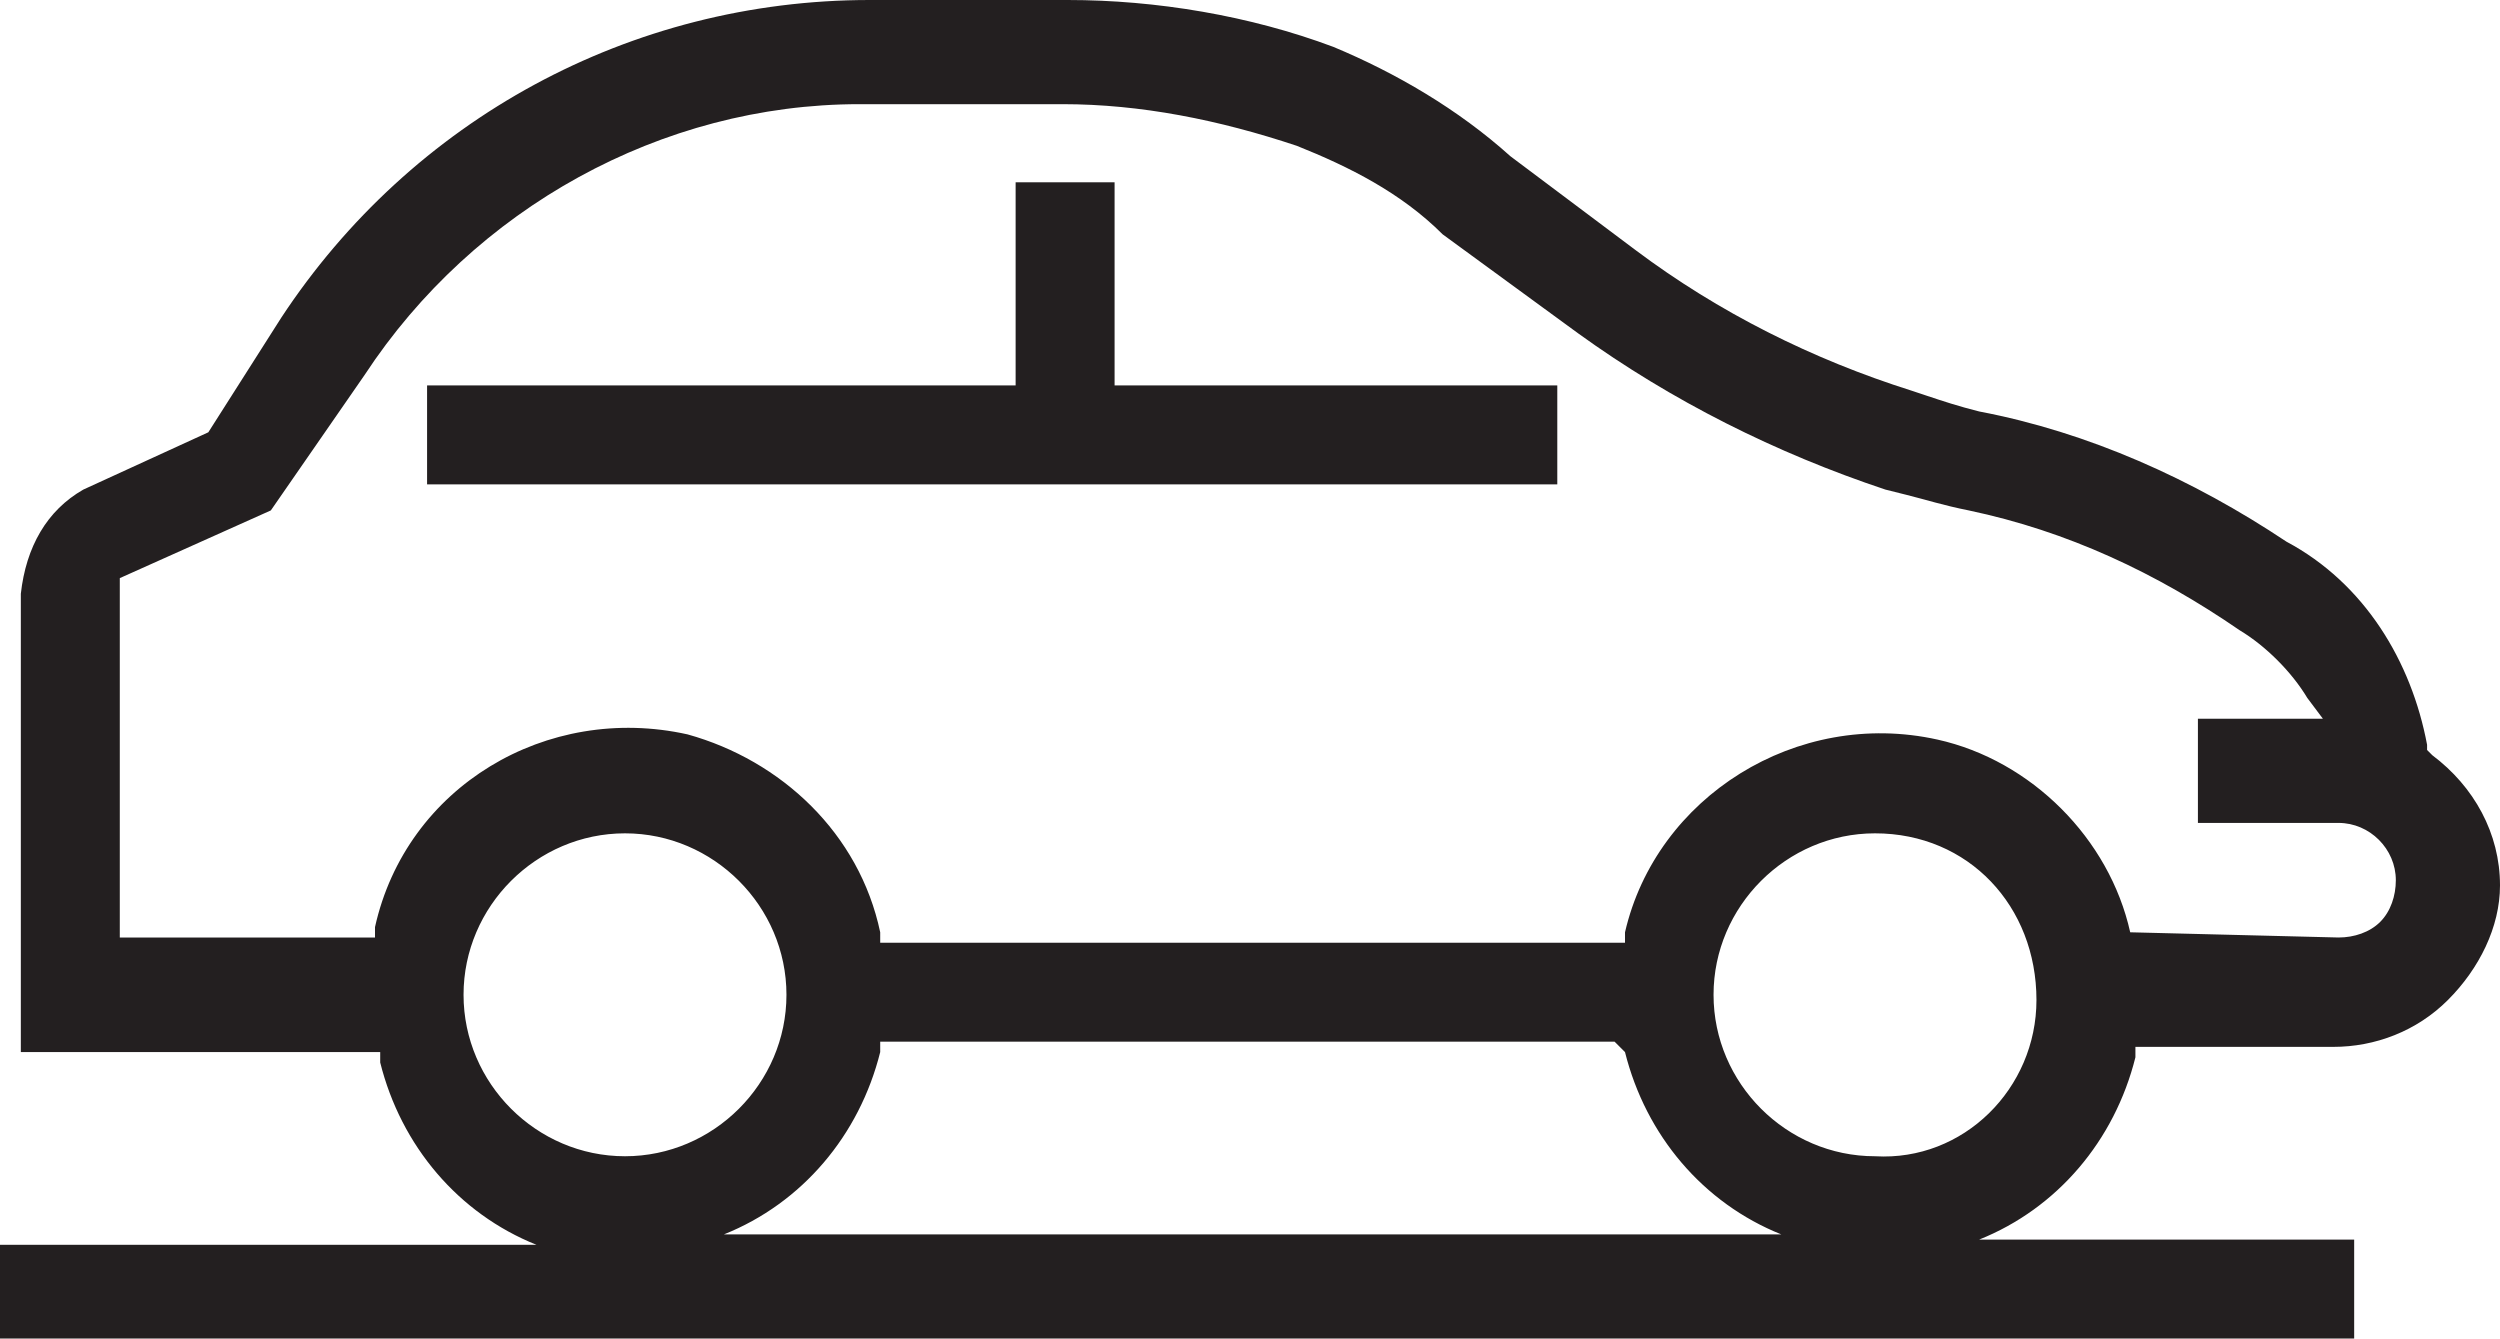
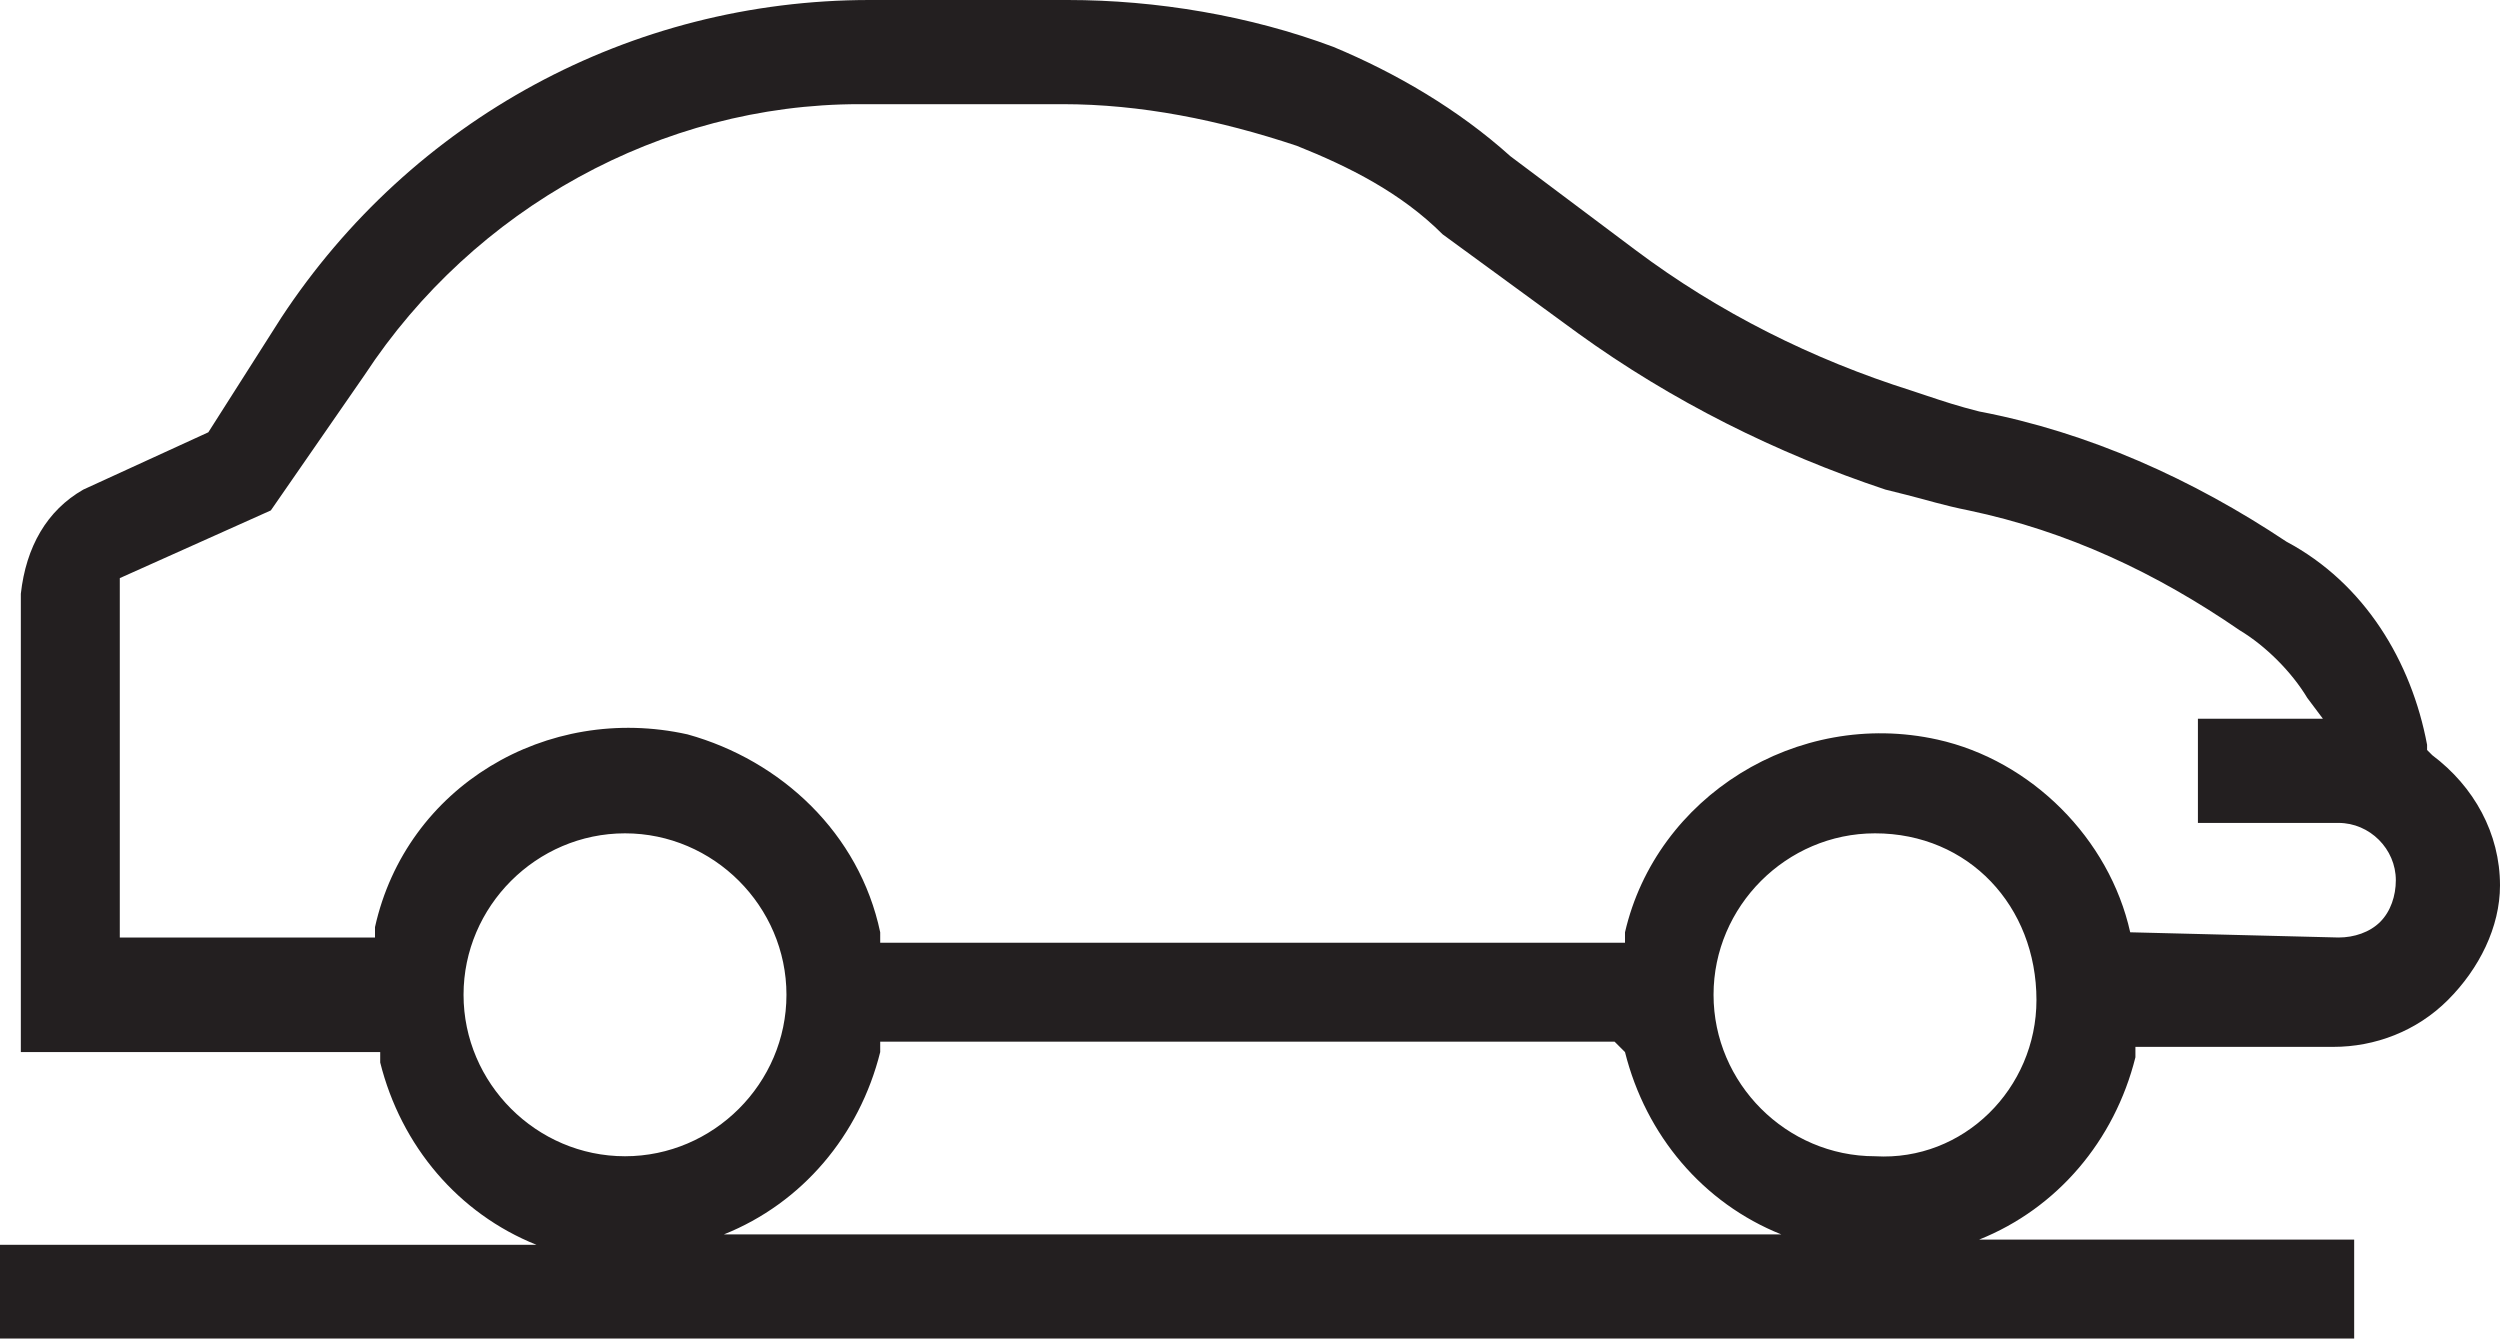
<svg xmlns="http://www.w3.org/2000/svg" version="1.1" id="Layer_1" x="0px" y="0px" viewBox="0 0 48 25.7" style="enable-background:new 0 0 48 25.7;" xml:space="preserve">
  <style type="text/css">
	.st0{fill:#231F20;}
</style>
  <title>icon-traffic-stationery-car</title>
-   <polygon class="st0" points="8.2,9.3 29.9,9.3 29.9,7.4 21.4,7.4 21.4,3.5 19.5,3.5 19.5,7.4 8.2,7.4 " />
  <path class="st0" d="M0,23.8v1.9h45.2v-1.9H38c1.5-0.6,2.6-1.9,3-3.5v-0.2h3.8c0.8,0,1.6-0.3,2.2-0.9c0.6-0.6,1-1.4,1-2.2  c0-1-0.5-1.9-1.3-2.5l-0.1-0.1v-0.1c-0.3-1.6-1.2-3.1-2.7-3.9c-1.8-1.2-3.8-2.1-5.9-2.5c-0.4-0.1-0.7-0.2-1-0.3l-0.3-0.1  C34.8,6.9,33,6,31.4,4.8L29,3c-1-0.9-2.2-1.6-3.4-2.1C24,0.3,22.2,0,20.5,0h-3.8C12.1,0,7.9,2.3,5.4,6.1L4,8.3L1.6,9.4  c-0.7,0.4-1.1,1.1-1.2,2v8.8h6.9v0.2c0.4,1.6,1.5,2.9,3,3.5H0V23.8z M8.9,19.1L8.9,19.1c0-1.7,1.4-3.1,3.1-3.1s3.1,1.4,3.1,3.1  s-1.4,3.1-3.1,3.1C10.3,22.2,8.9,20.8,8.9,19.1z M40.9,17.9c-0.4-1.8-1.9-3.3-3.7-3.7c-2.7-0.6-5.4,1.1-6,3.7v0.2h-1.4H16.9v-0.2  c-0.4-1.9-1.9-3.3-3.7-3.8c-2.7-0.6-5.4,1-6,3.7V18H2.3v-6.9l2.9-1.3L7,7.2C9.1,4,12.7,2,16.5,2h3.9c1.5,0,3,0.3,4.5,0.8  c1,0.4,2,0.9,2.8,1.7l2.6,1.9c1.8,1.3,3.8,2.3,5.9,3l0.4,0.1c0.4,0.1,0.7,0.2,1.2,0.3c1.9,0.4,3.6,1.2,5.2,2.3  c0.5,0.3,1,0.8,1.3,1.3l0.3,0.4h-2.4v2h2.7l0,0c0.6,0,1.1,0.5,1.1,1.1c0,0.3-0.1,0.6-0.3,0.8c-0.2,0.2-0.5,0.3-0.8,0.3L40.9,17.9  L40.9,17.9L40.9,17.9z M39.1,19.2c0,1.7-1.4,3.1-3.1,3c-1.7,0-3.1-1.4-3.1-3.1c0-1.7,1.4-3.1,3.1-3.1C37.8,16,39.1,17.4,39.1,19.2  C39.2,19.1,39.1,19.1,39.1,19.2z M31.2,20.2c0.4,1.6,1.5,2.9,3,3.5H13.9c1.5-0.6,2.6-1.9,3-3.5V20H31L31.2,20.2L31.2,20.2z" />
</svg>